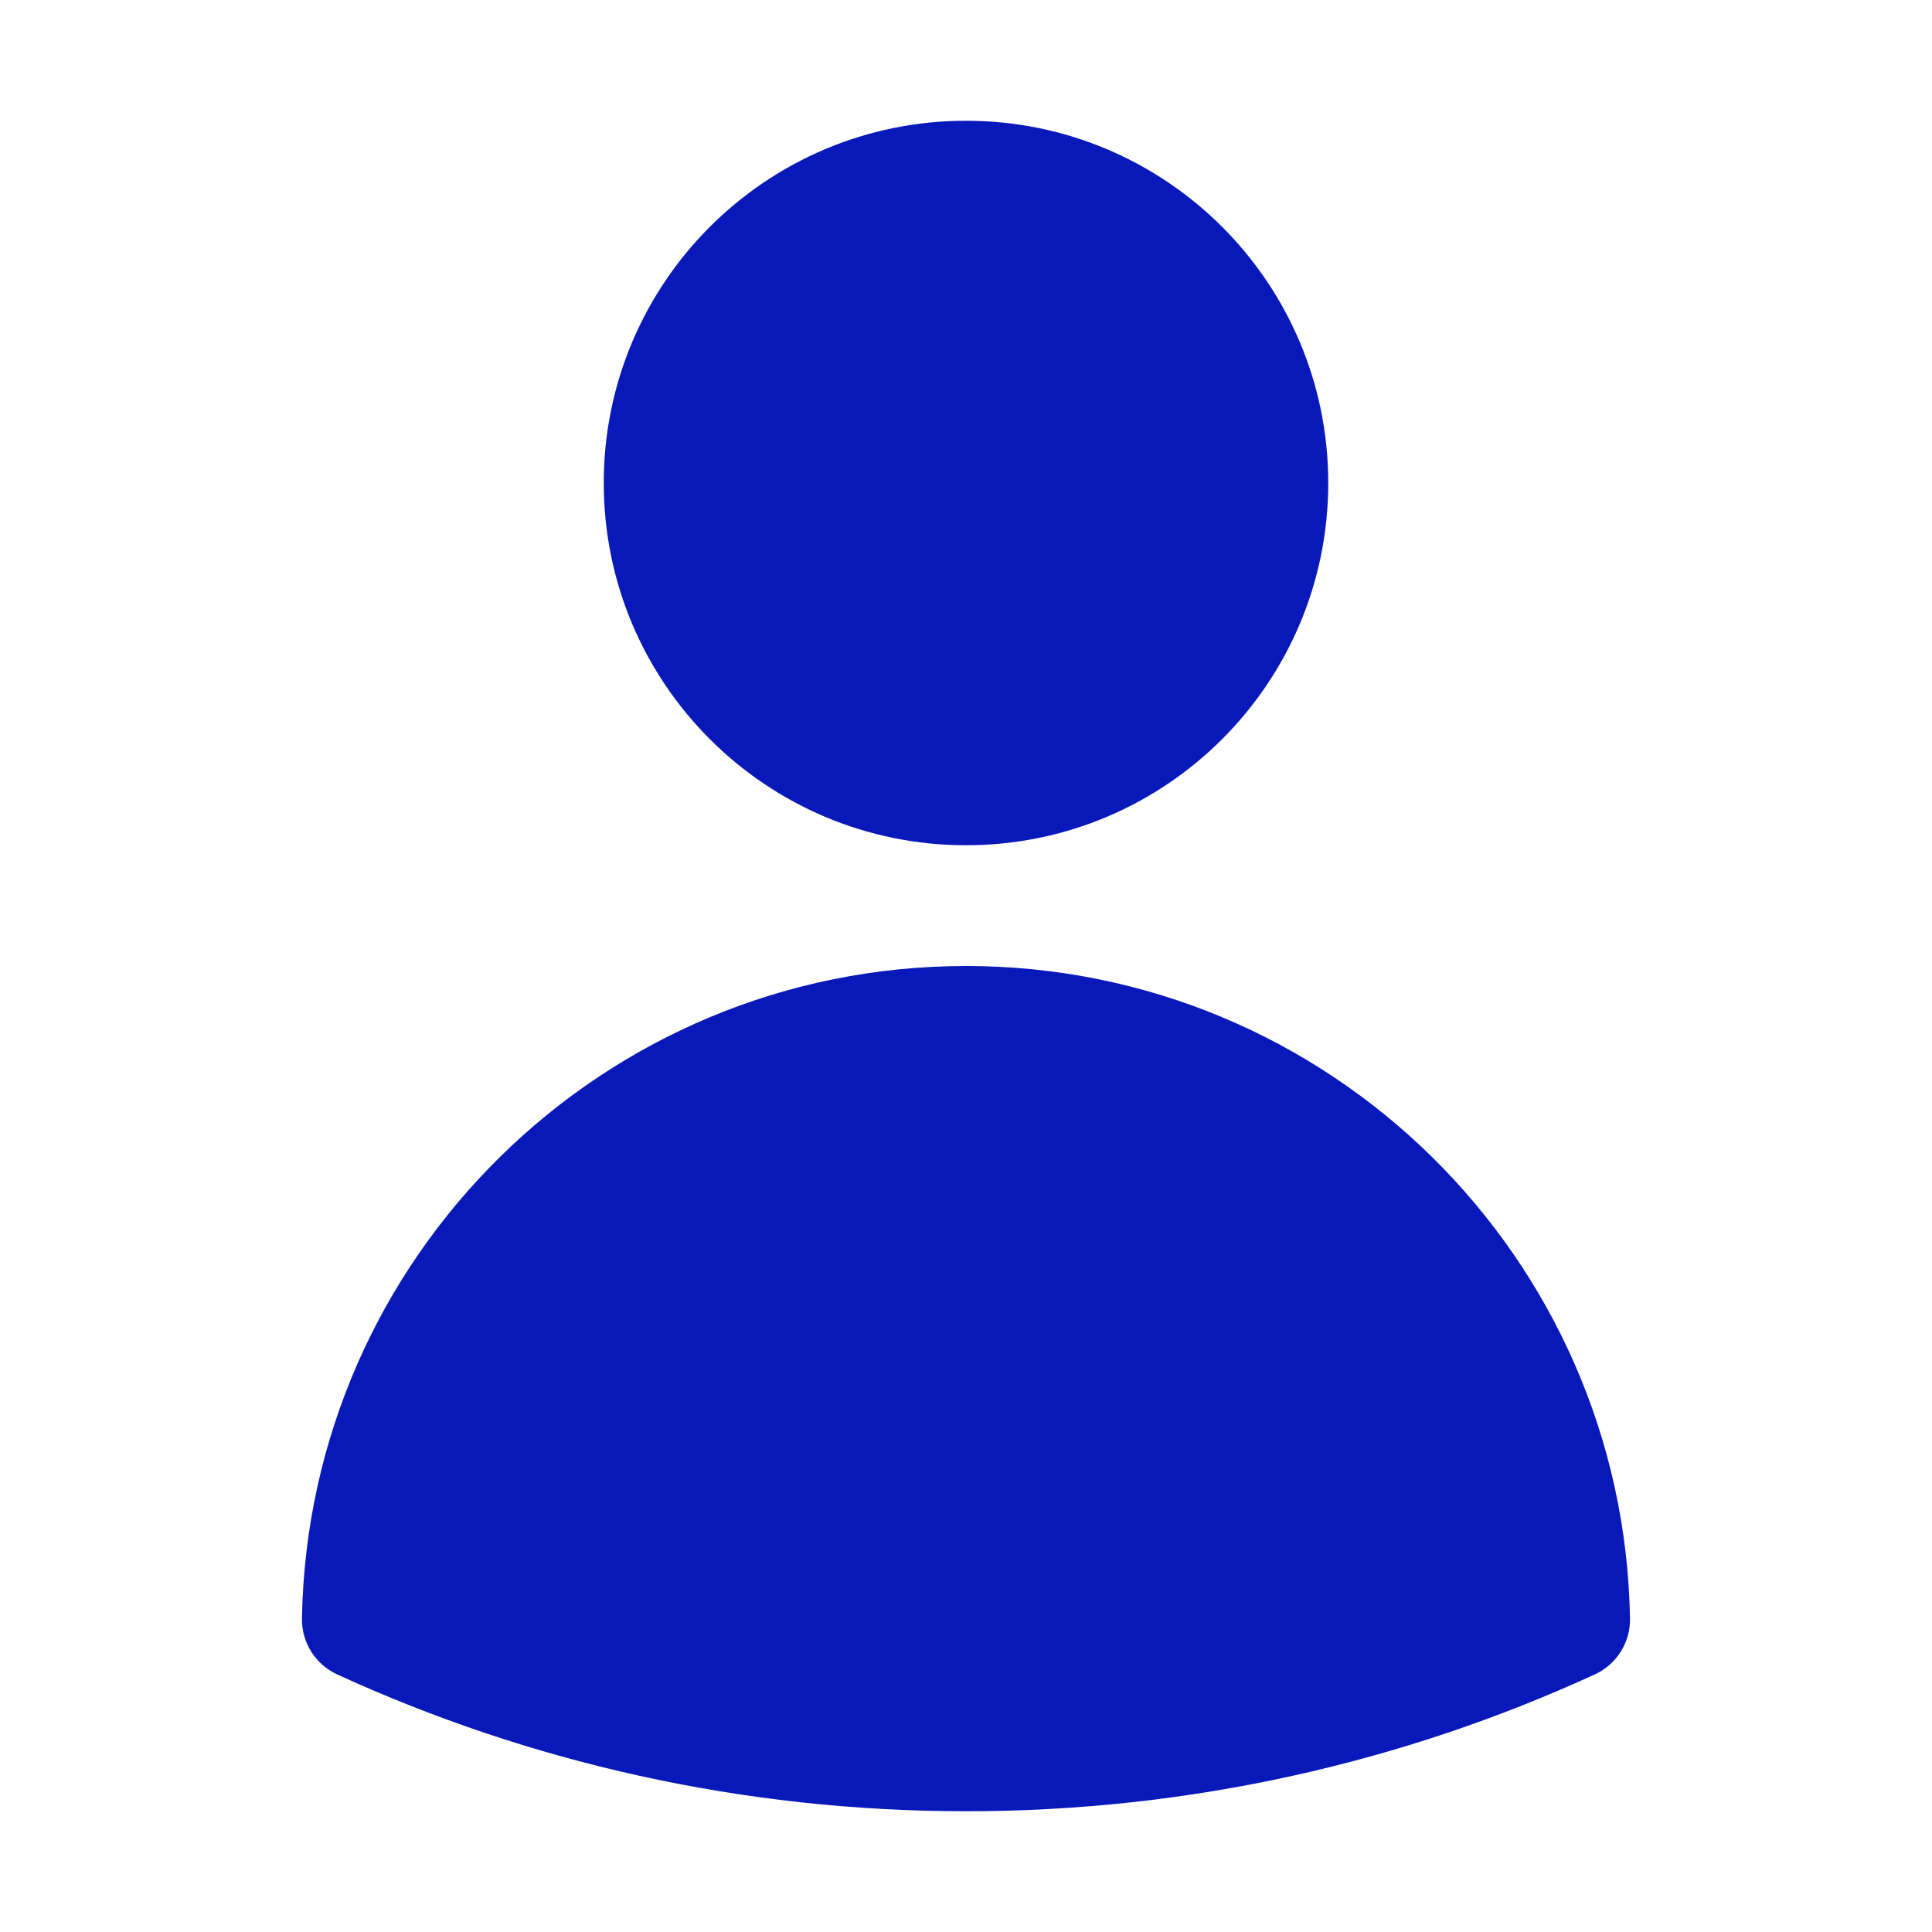
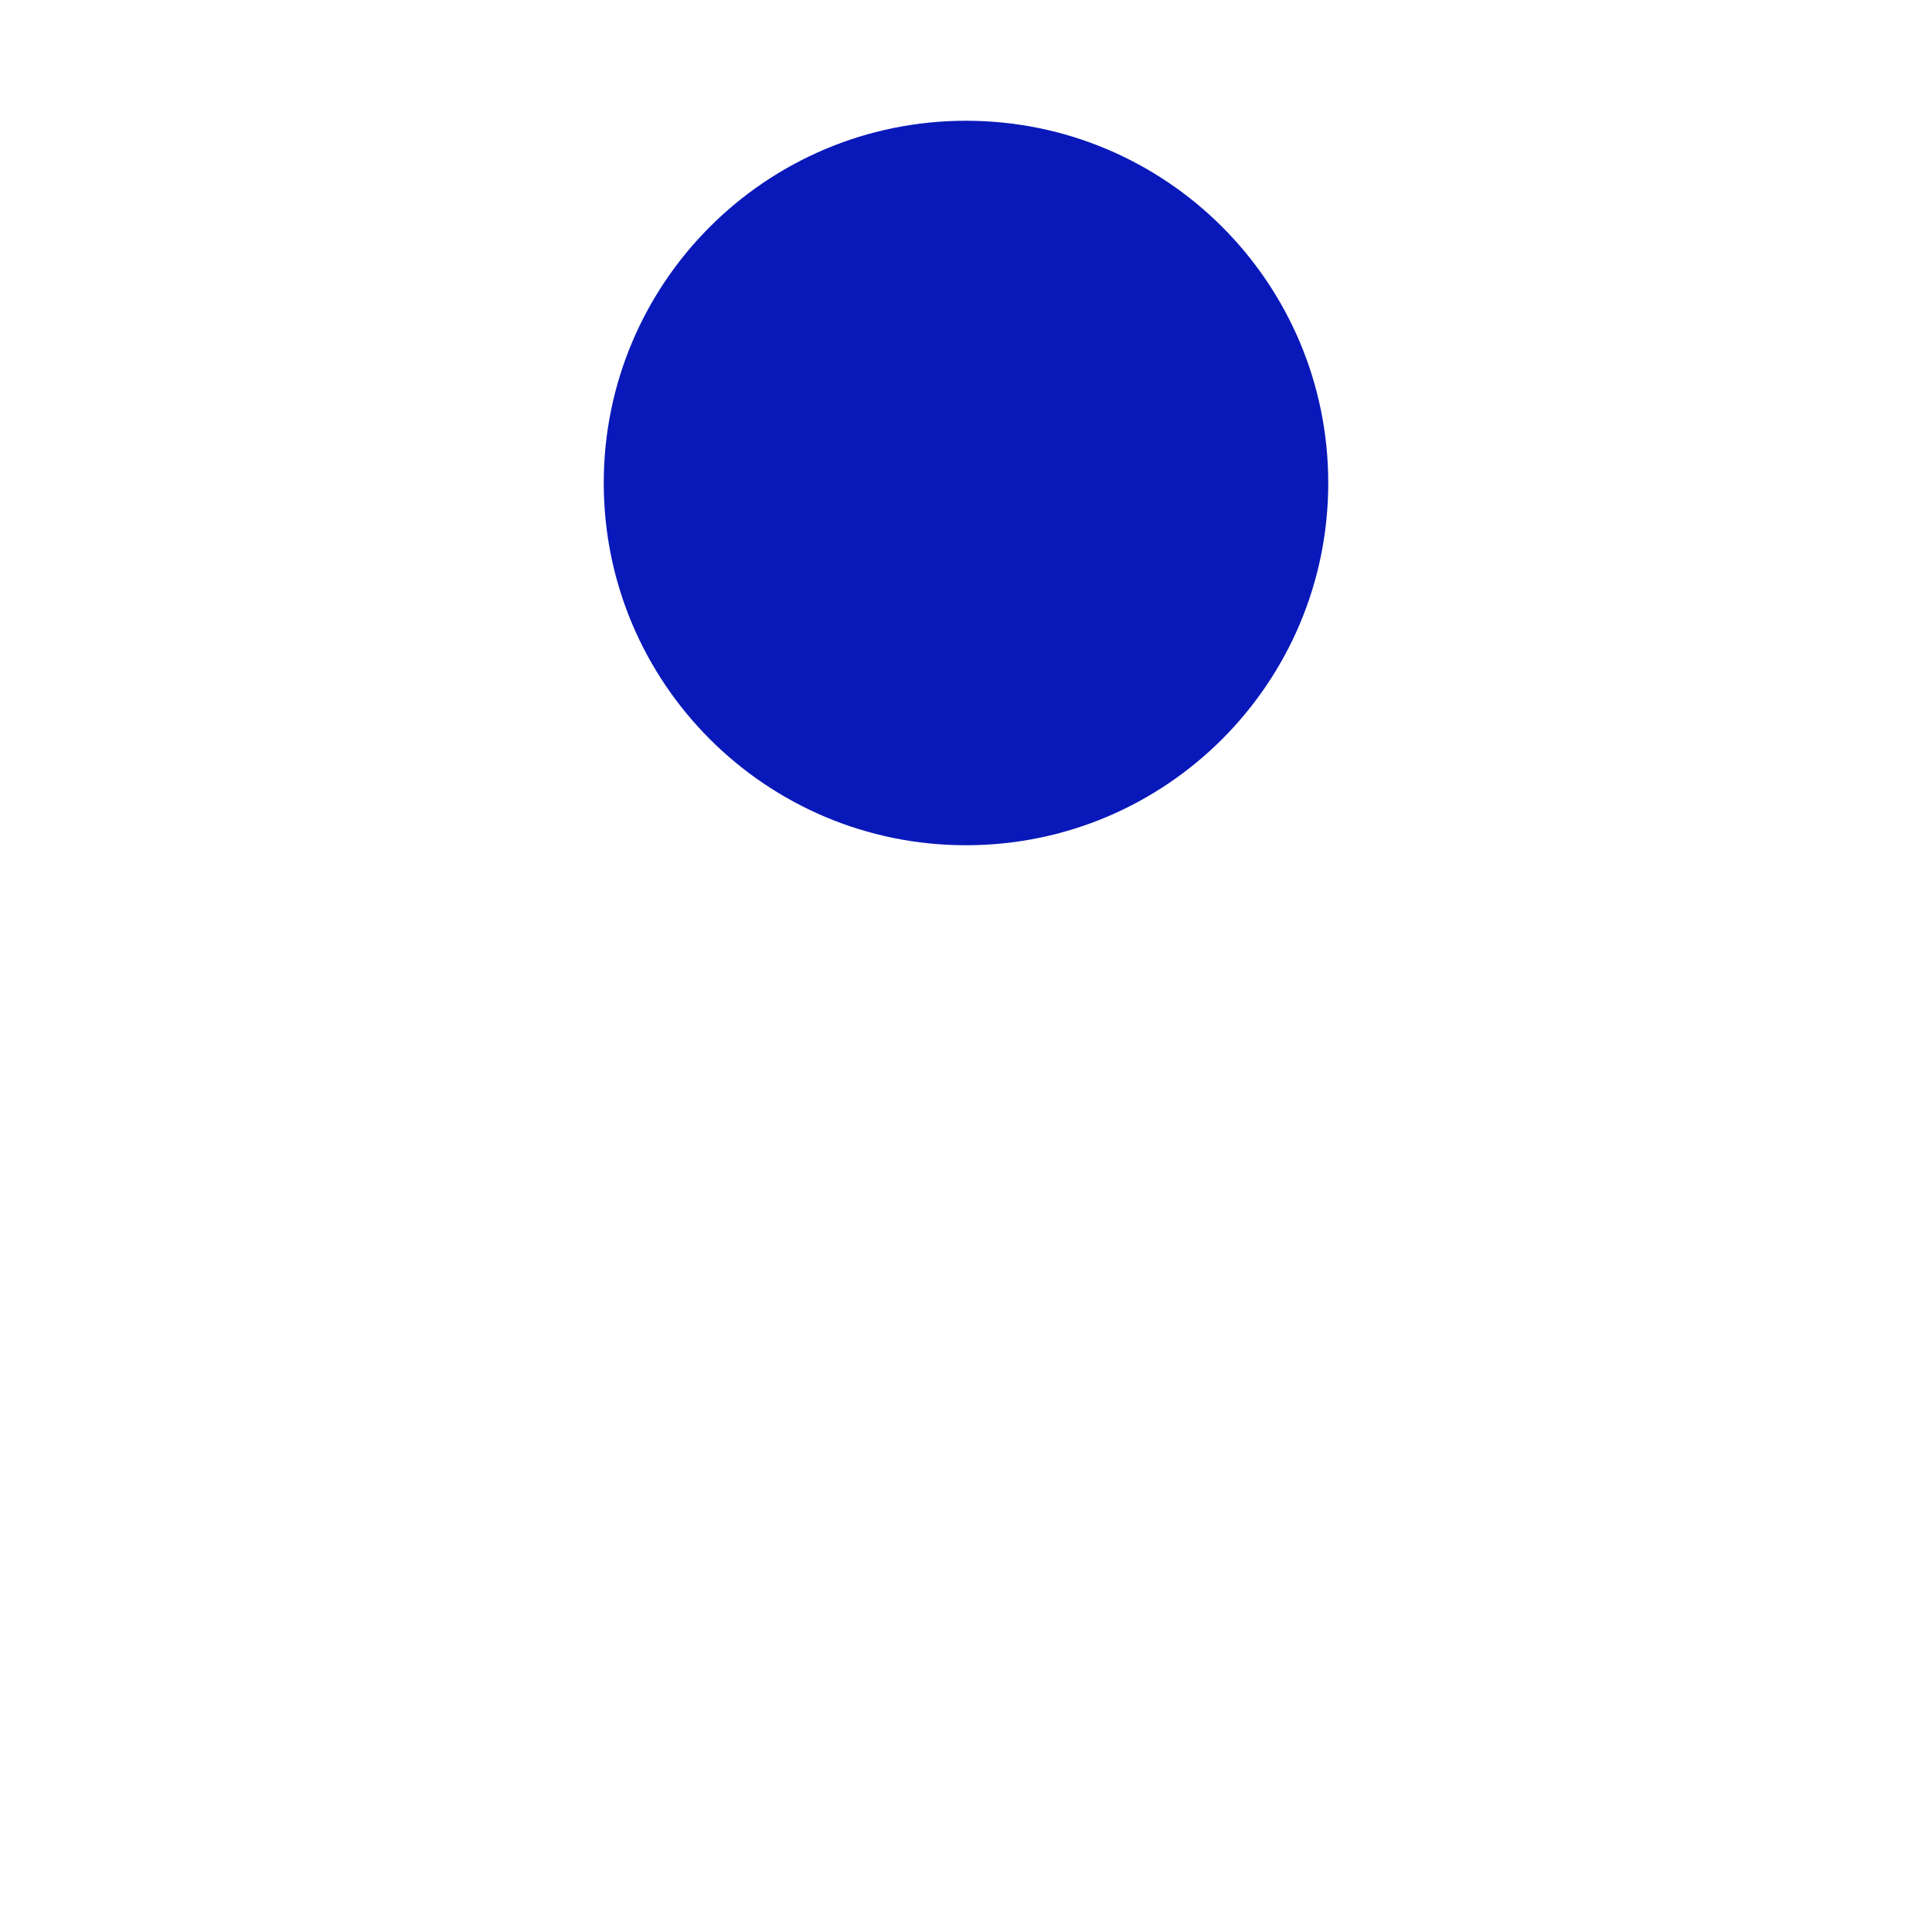
<svg xmlns="http://www.w3.org/2000/svg" width="48" height="48" viewBox="0 0 48 48" fill="none">
  <path fill-rule="evenodd" clip-rule="evenodd" d="M15 12C15 7.029 19.029 3 24 3C28.97 3 33 7.029 33 12C33 16.971 28.97 21 24 21C19.029 21 15 16.971 15 12Z" fill="#0919B9" />
-   <path fill-rule="evenodd" clip-rule="evenodd" d="M7.502 40.211C7.657 31.231 14.984 24 24 24C33.016 24 40.343 31.232 40.497 40.211C40.508 40.807 40.164 41.352 39.623 41.6C34.865 43.784 29.573 45 24 45C18.427 45 13.135 43.783 8.376 41.6C7.835 41.351 7.492 40.806 7.502 40.211Z" fill="#0919B9" />
</svg>